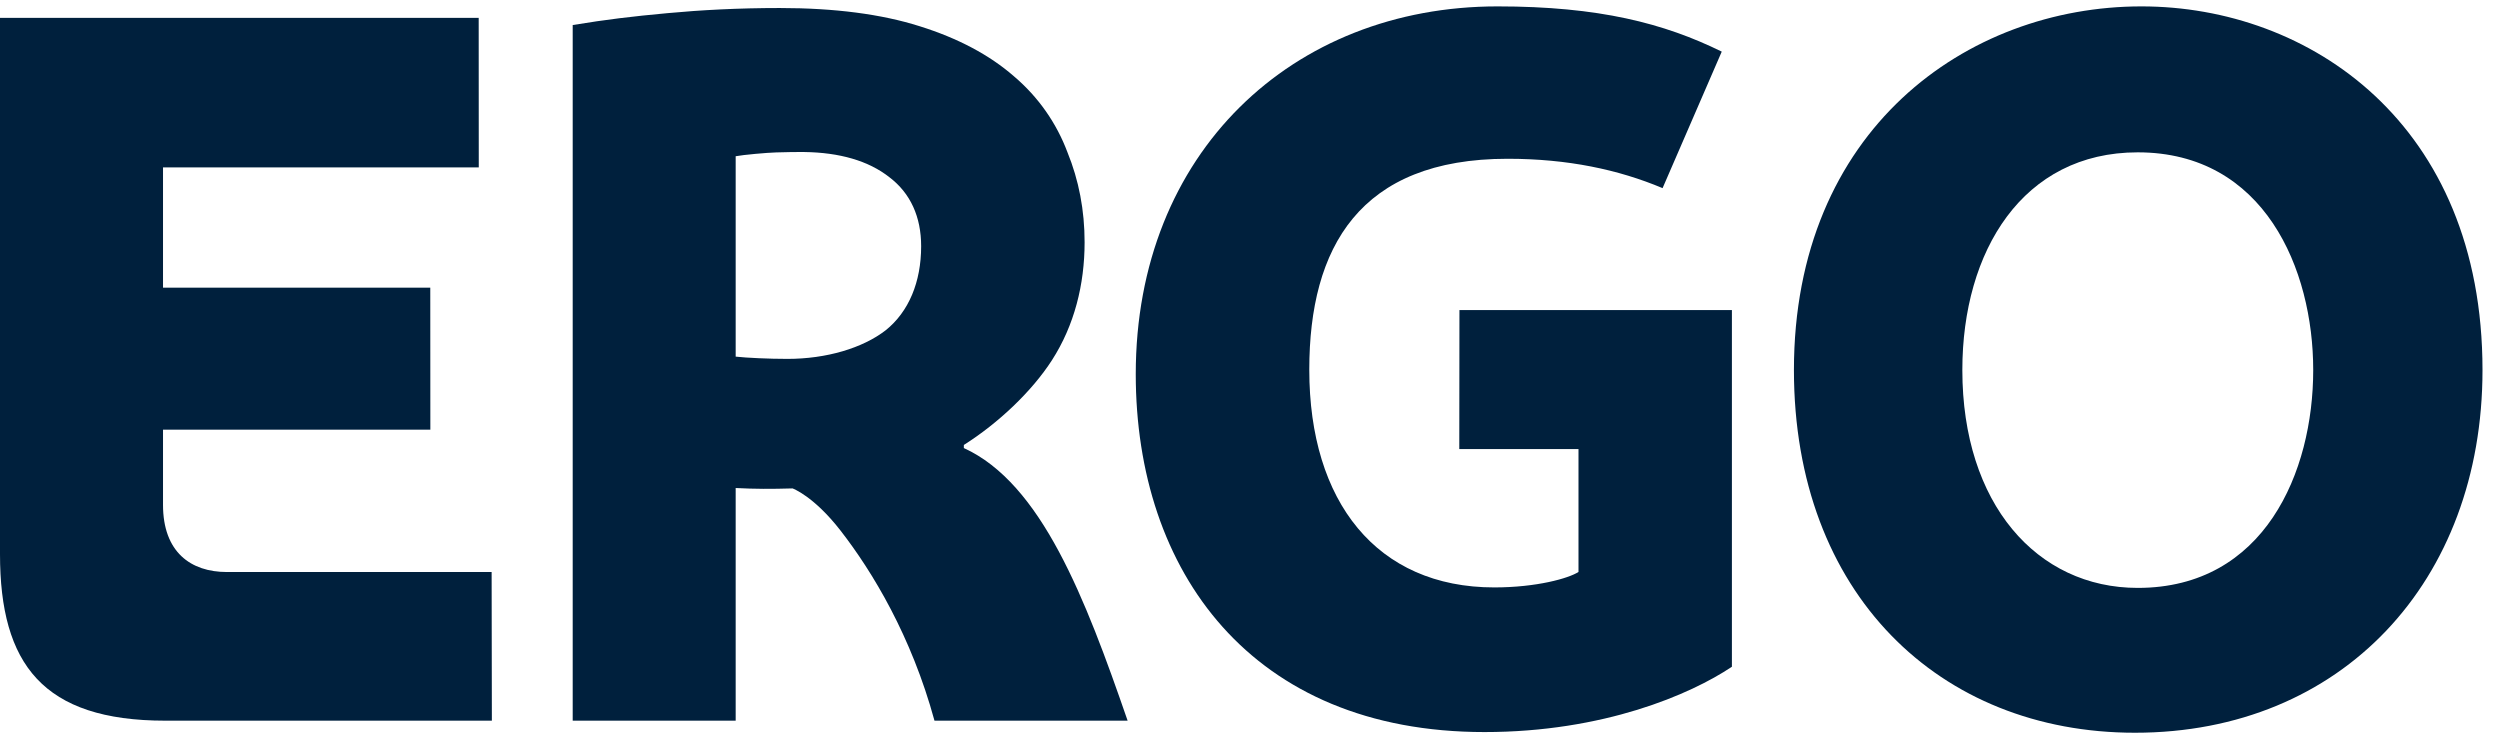
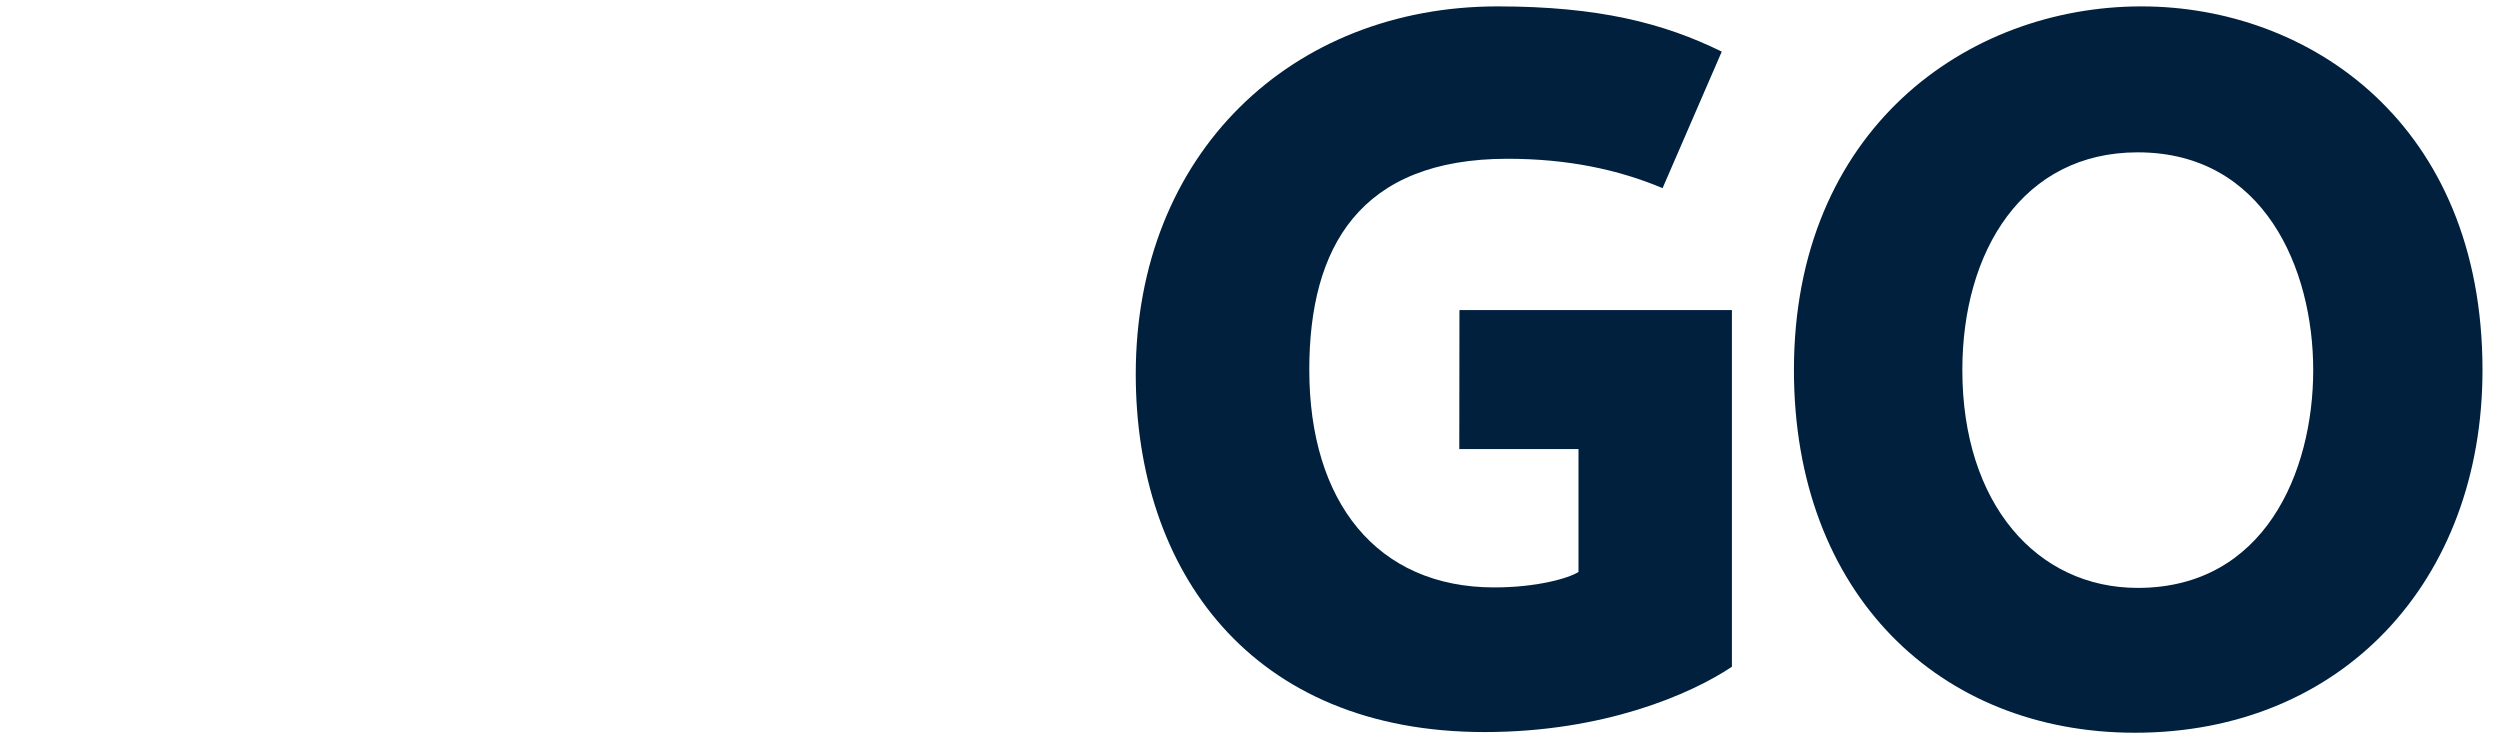
<svg xmlns="http://www.w3.org/2000/svg" width="63" height="19" viewBox="0 0 63 19" fill="none">
  <path d="M62.559 9.325C62.559 14.647 59.016 18.465 53.801 18.465C48.87 18.465 45.207 14.959 45.207 9.325C45.207 3.275 49.559 0.161 53.965 0.161C58.19 0.161 62.559 3.111 62.559 9.325ZM58.293 9.325C58.293 6.783 57.063 3.839 53.871 3.839C50.974 3.839 49.451 6.326 49.451 9.325C49.451 12.695 51.329 14.815 53.871 14.815C57.063 14.815 58.293 11.898 58.293 9.325Z" fill="#00203D" />
  <path d="M43.644 16.802C42.601 17.501 40.405 18.448 37.41 18.448C31.528 18.448 28.621 14.389 28.621 9.428C28.621 3.845 32.572 0.161 37.736 0.161C40.292 0.161 41.934 0.586 43.388 1.301L41.897 4.741C40.786 4.274 39.507 4.001 37.992 4.001C34.261 4.001 32.994 6.234 32.994 9.317C32.994 12.644 34.693 14.803 37.656 14.803C38.726 14.803 39.532 14.573 39.778 14.413V11.316H36.774L36.778 7.814H43.644V16.802Z" fill="#00203D" />
-   <path d="M23.549 18.161C22.967 16.029 21.987 14.407 21.181 13.37C20.501 12.495 19.972 12.308 19.972 12.308C19.422 12.324 19.043 12.324 18.539 12.298V18.161H14.432V0.631C15.296 0.489 15.915 0.415 16.825 0.331C17.661 0.253 18.604 0.202 19.65 0.202C21.036 0.202 22.213 0.356 23.176 0.661C24.146 0.965 24.933 1.385 25.546 1.918C26.173 2.449 26.626 3.109 26.899 3.835C27.188 4.544 27.332 5.299 27.332 6.106C27.332 7.166 27.075 8.198 26.509 9.077C26.005 9.86 25.163 10.66 24.289 11.213V11.291C26.241 12.183 27.344 15.057 28.416 18.161H23.549ZM23.213 6.205C23.213 5.465 22.944 4.87 22.415 4.468C21.884 4.048 21.151 3.843 20.267 3.831C20.168 3.827 19.787 3.833 19.558 3.841C19.33 3.847 18.727 3.901 18.539 3.937V8.987C18.813 9.018 19.383 9.044 19.843 9.044C20.827 9.044 21.739 8.772 22.319 8.323C22.901 7.857 23.213 7.107 23.213 6.205Z" fill="#00203D" />
-   <path d="M0 13.964V0.45H12.063L12.065 4.218H4.108V7.25H10.843L10.845 10.828H4.108V12.722C4.108 13.913 4.807 14.415 5.718 14.415C7.567 14.415 12.389 14.415 12.389 14.415L12.395 18.161H4.166C1.084 18.161 0 16.738 0 13.964Z" fill="#00203D" />
</svg>